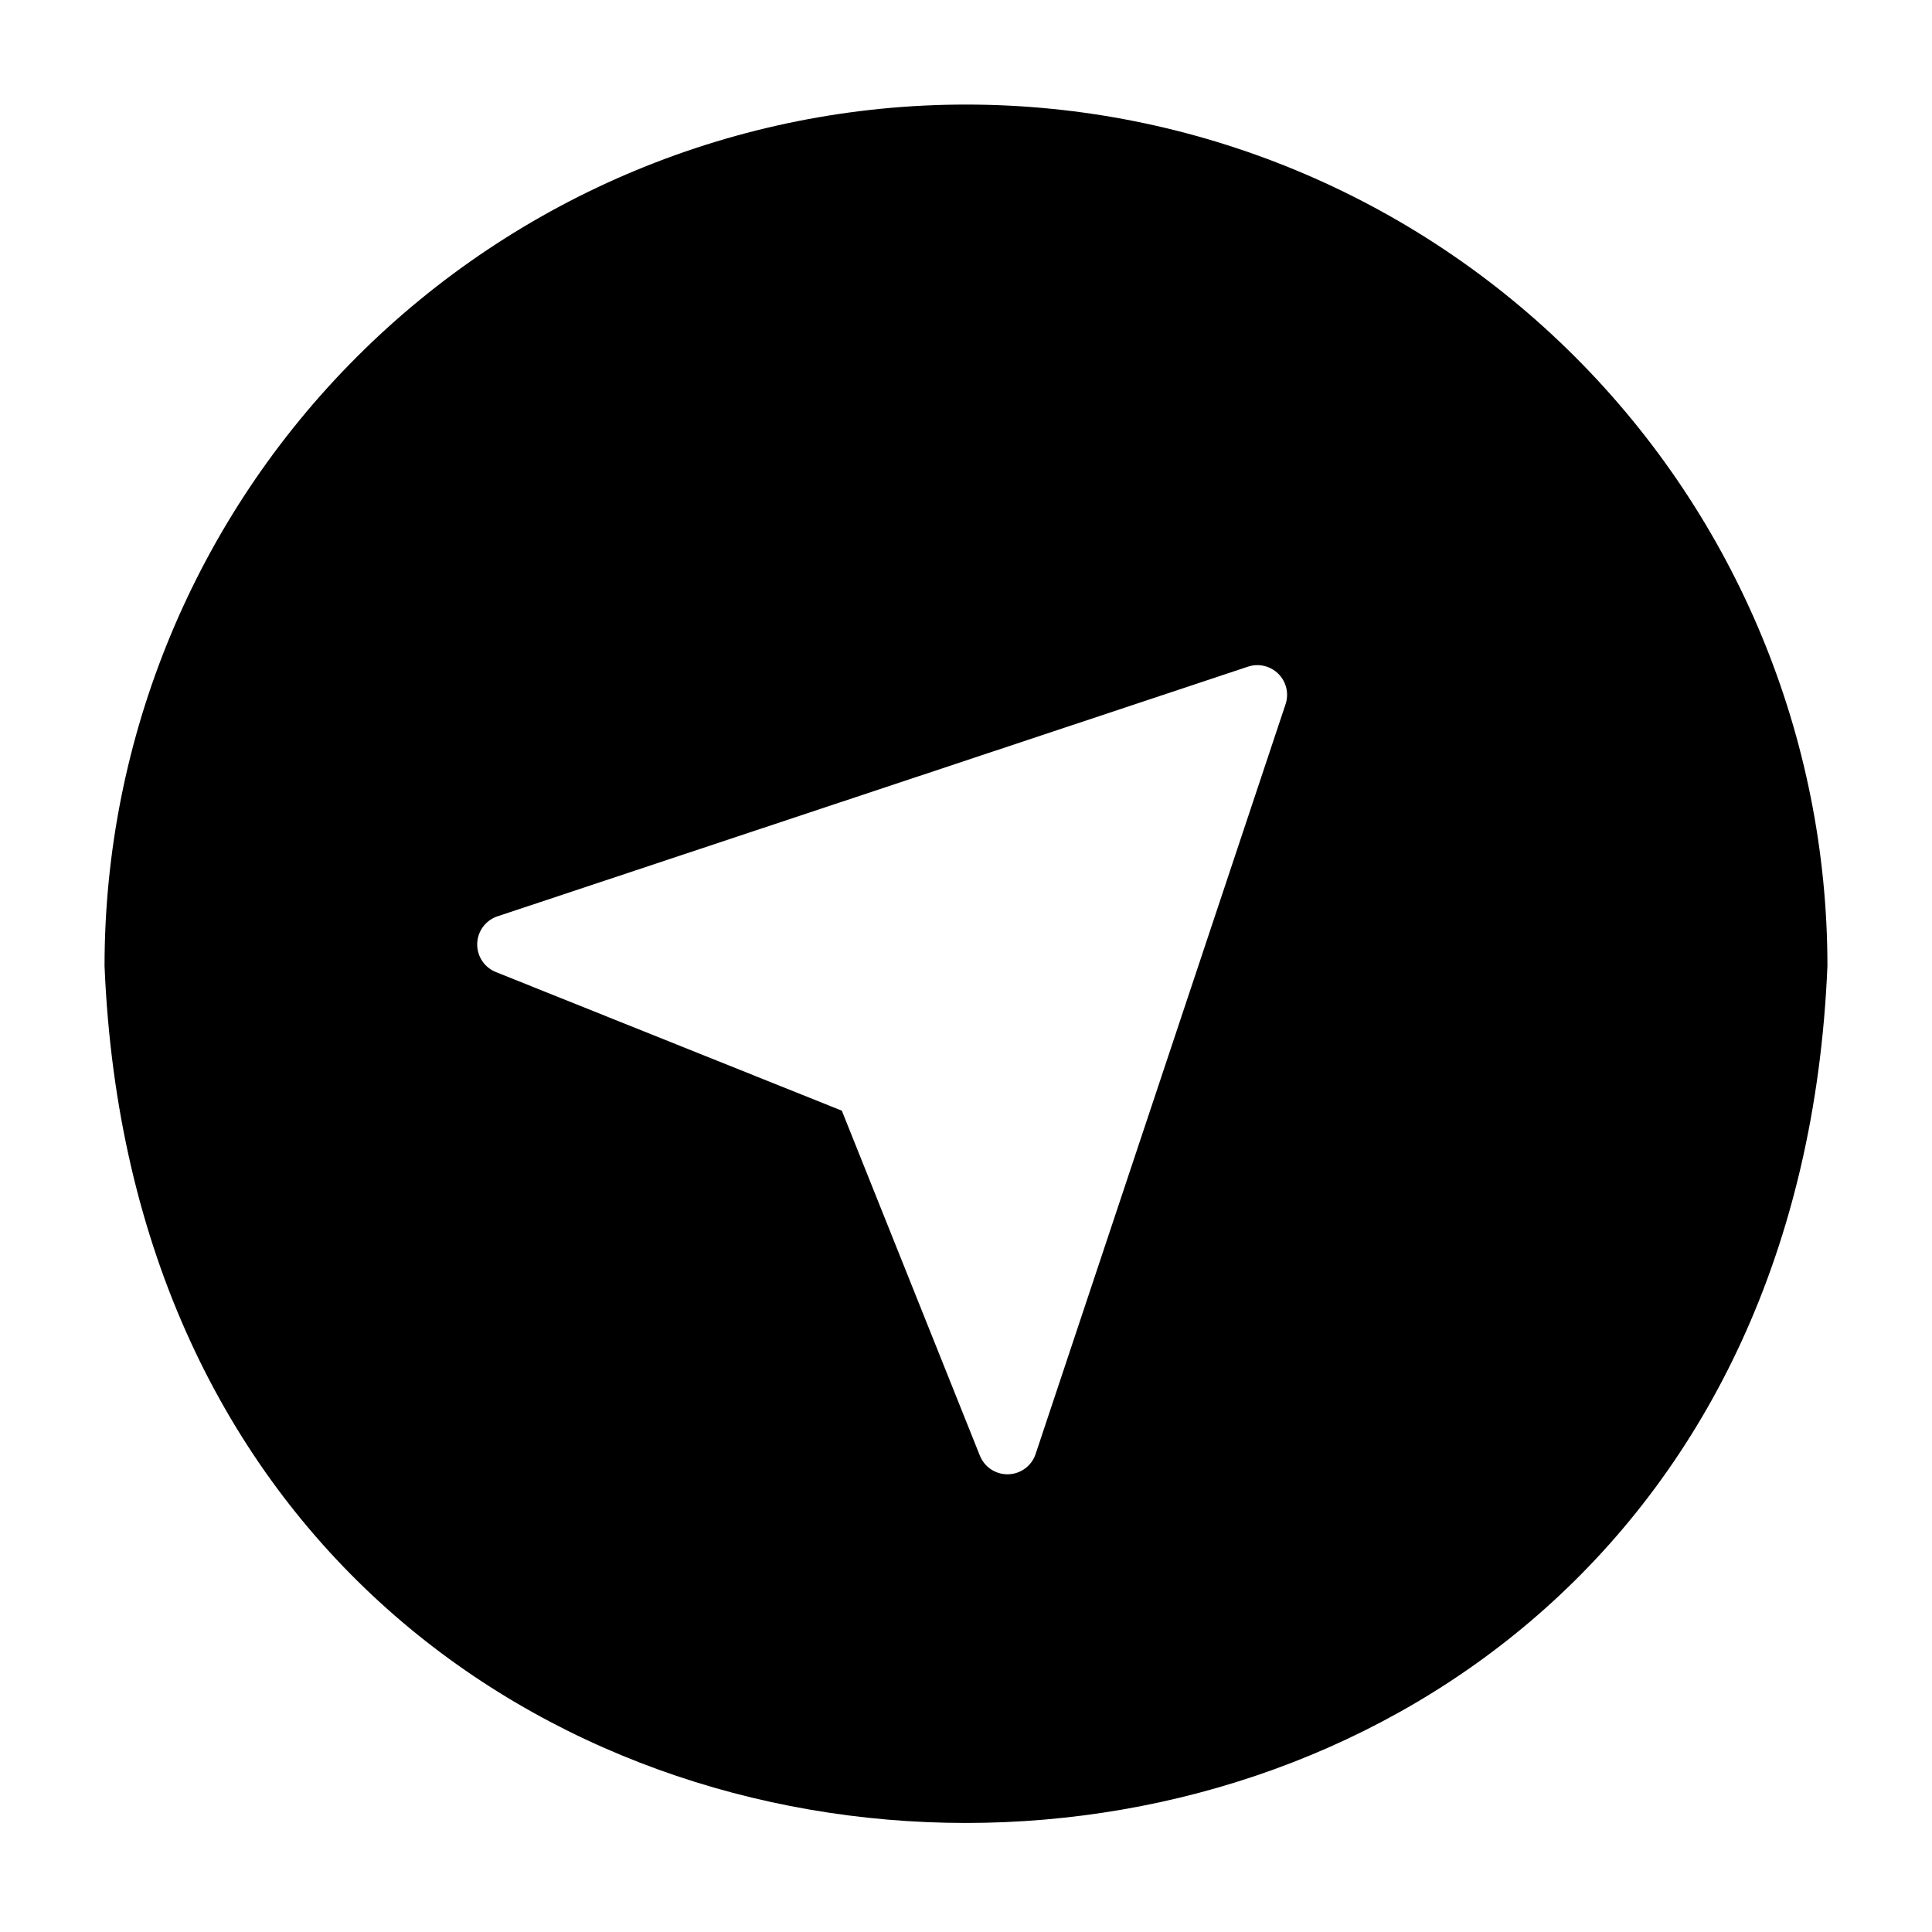
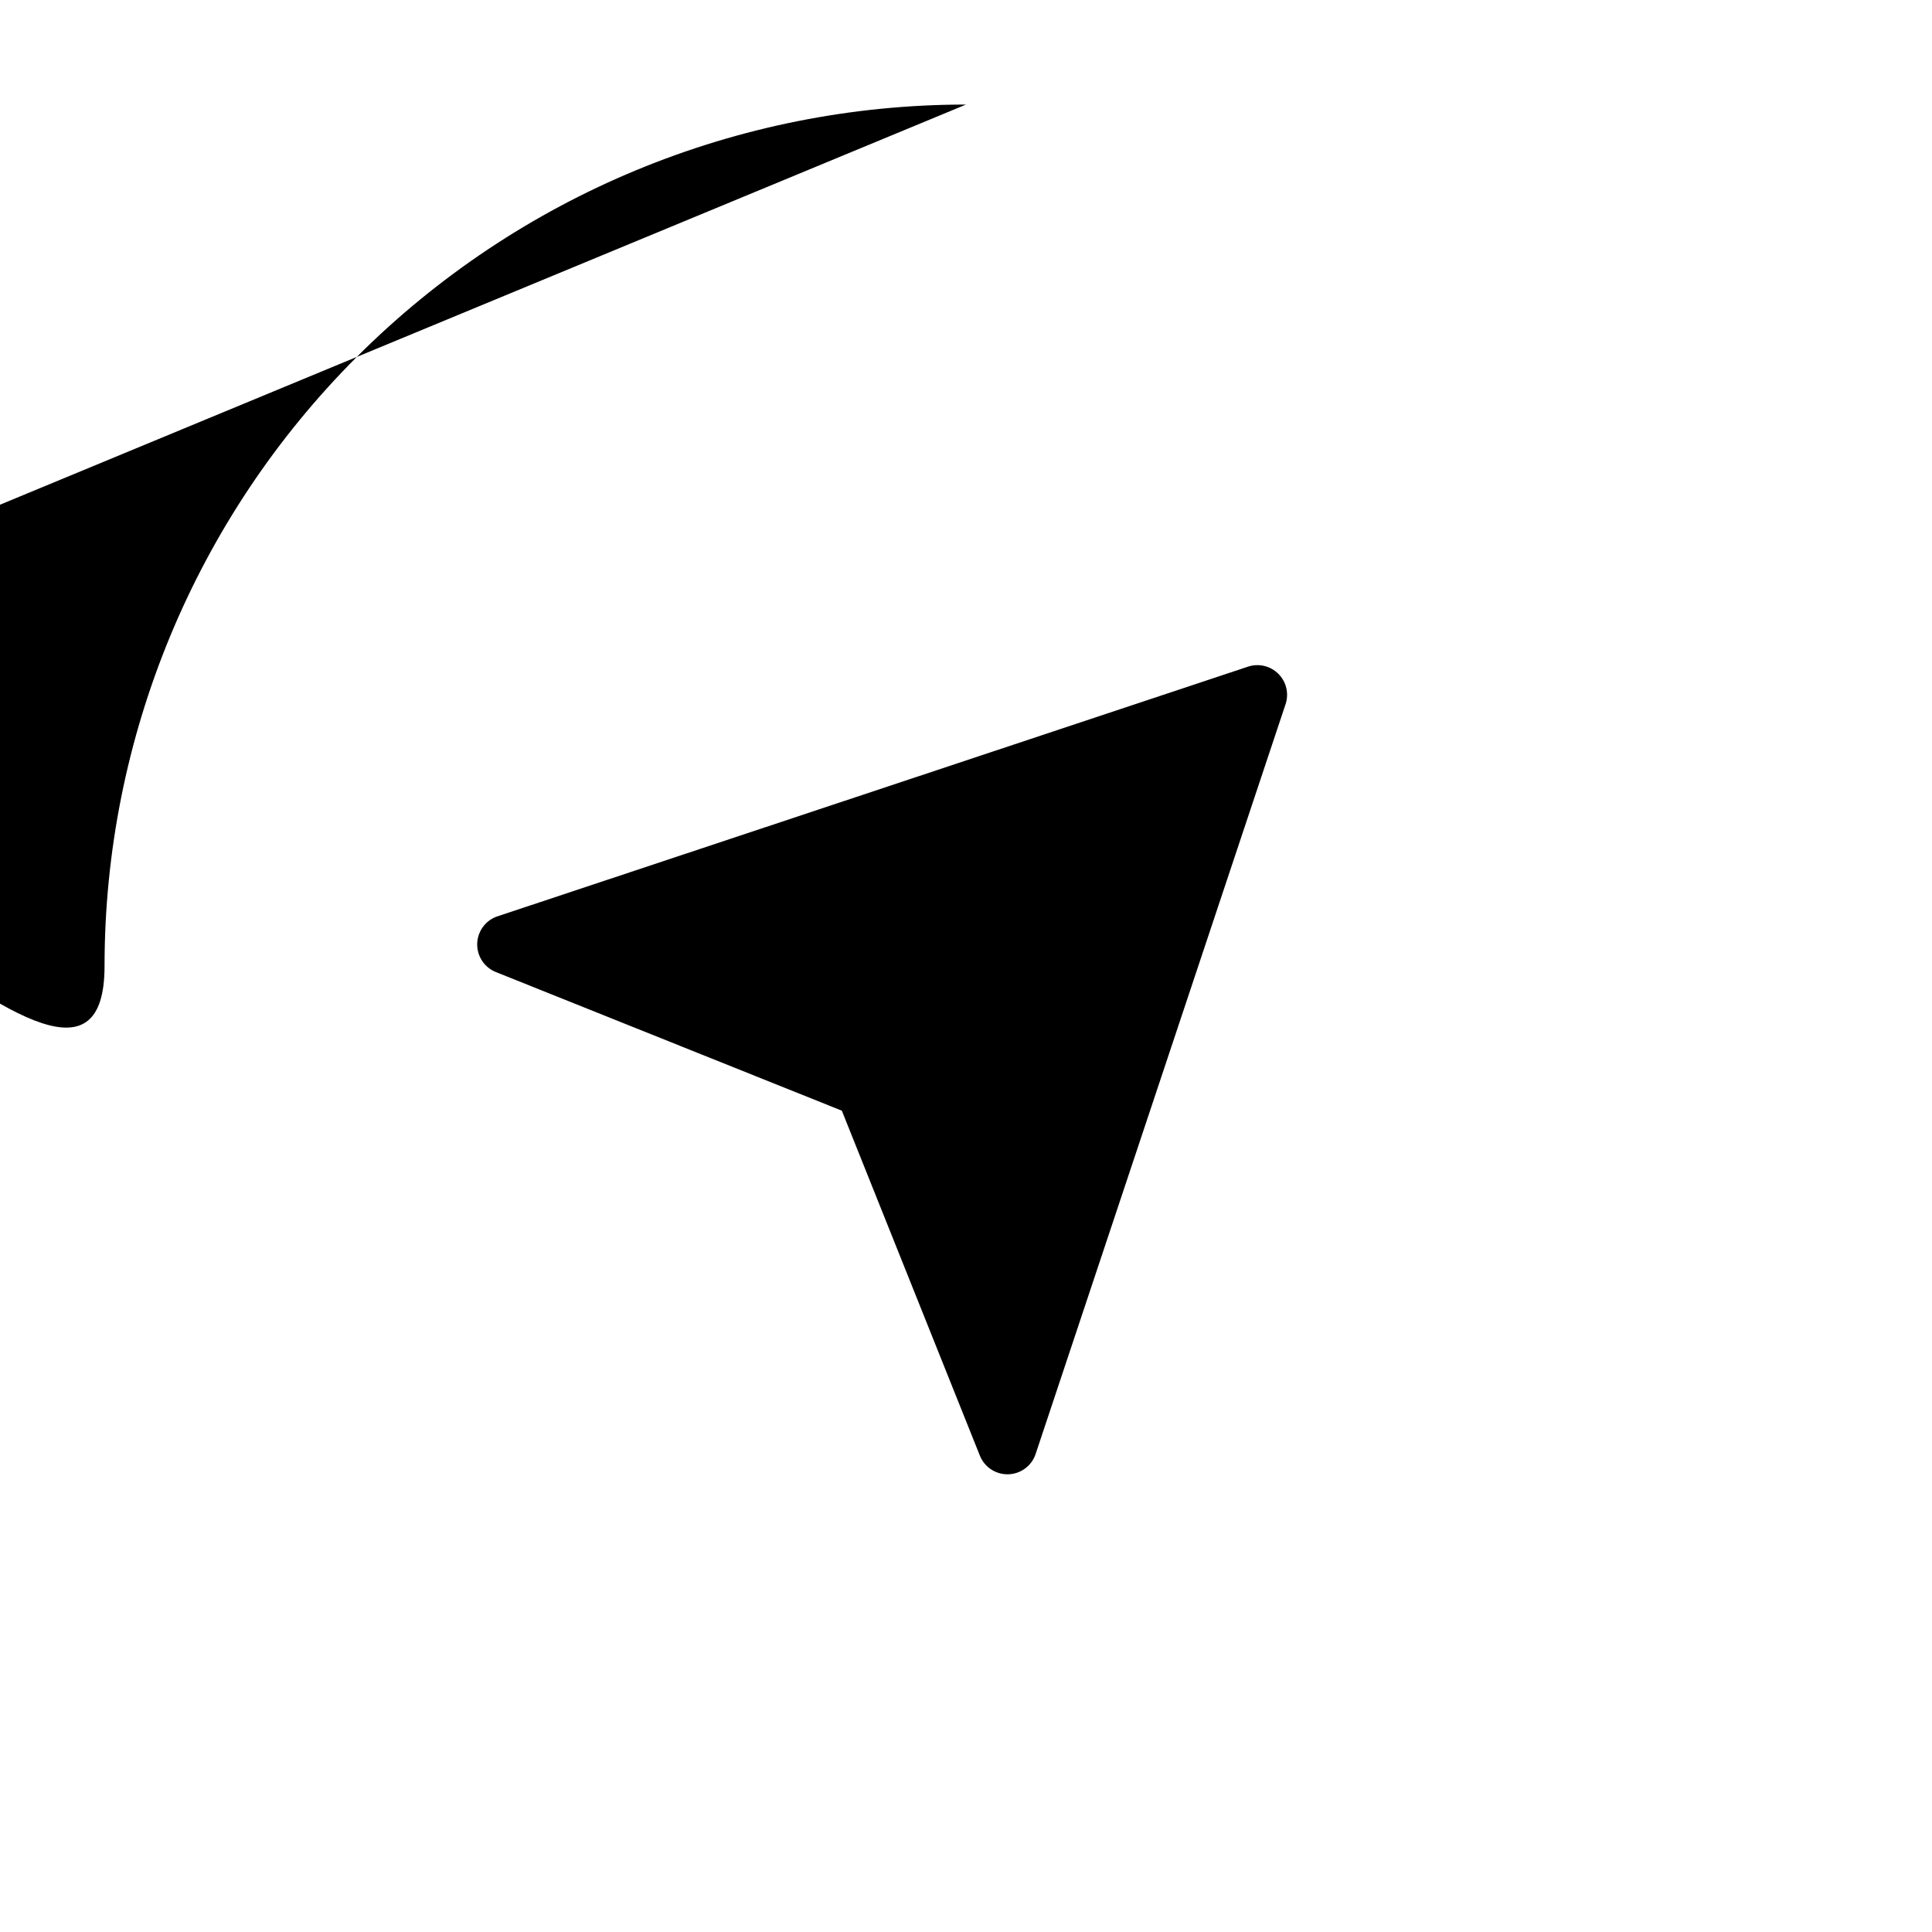
<svg xmlns="http://www.w3.org/2000/svg" fill="#000000" width="800px" height="800px" version="1.1" viewBox="144 144 512 512">
-   <path d="m400 171.71c-60.547 0-118.61 24.051-161.43 66.863s-66.863 100.88-66.863 161.43c12.516 302.84 444.06 302.76 456.58 0 0-60.547-24.055-118.61-66.867-161.43s-100.88-66.863-161.42-66.863zm84.703 158.86-66.285 198.85c-1.074 3.094-3.953 5.195-7.223 5.281-3.273 0.09-6.258-1.859-7.496-4.887l-36.605-91.473-91.551-36.684c-3.059-1.16-5.082-4.09-5.082-7.359 0-3.273 2.023-6.203 5.082-7.363l199.24-66.281c2.816-0.914 5.906-0.172 8 1.922 2.094 2.09 2.836 5.184 1.922 7.996z" />
+   <path d="m400 171.71c-60.547 0-118.61 24.051-161.43 66.863s-66.863 100.88-66.863 161.43s-100.88-66.863-161.42-66.863zm84.703 158.86-66.285 198.85c-1.074 3.094-3.953 5.195-7.223 5.281-3.273 0.09-6.258-1.859-7.496-4.887l-36.605-91.473-91.551-36.684c-3.059-1.16-5.082-4.09-5.082-7.359 0-3.273 2.023-6.203 5.082-7.363l199.24-66.281c2.816-0.914 5.906-0.172 8 1.922 2.094 2.09 2.836 5.184 1.922 7.996z" />
</svg>